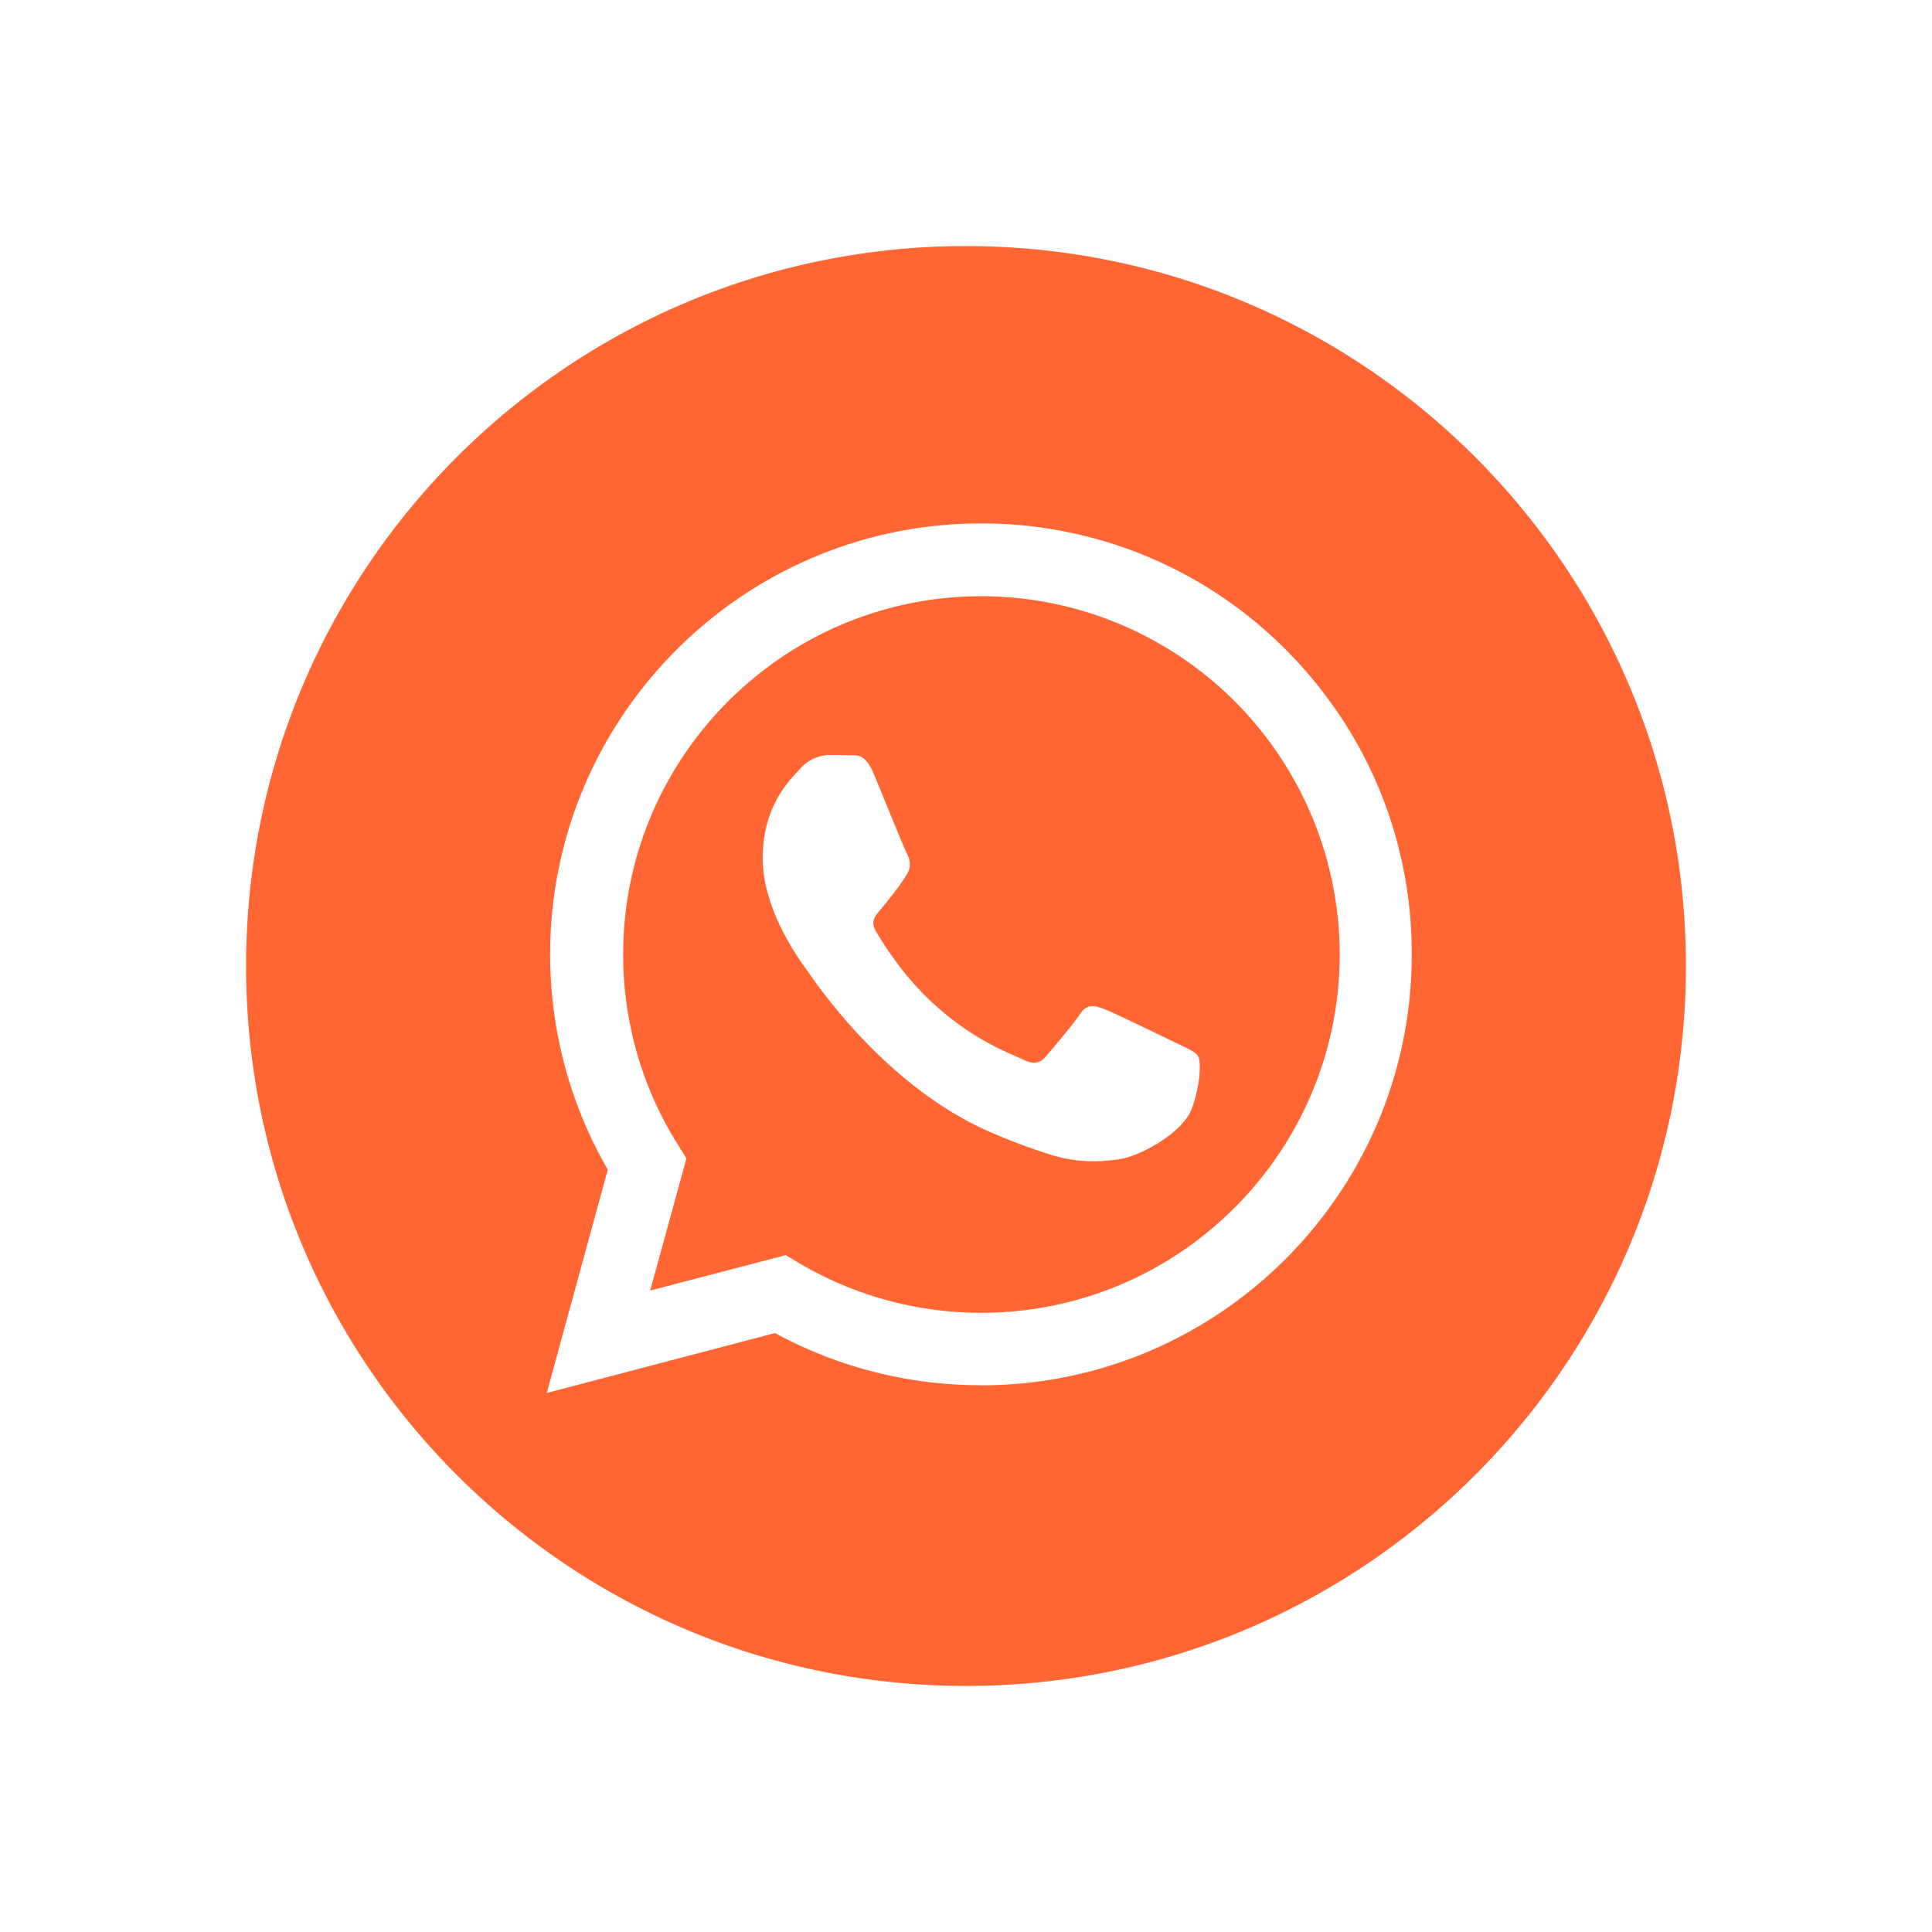
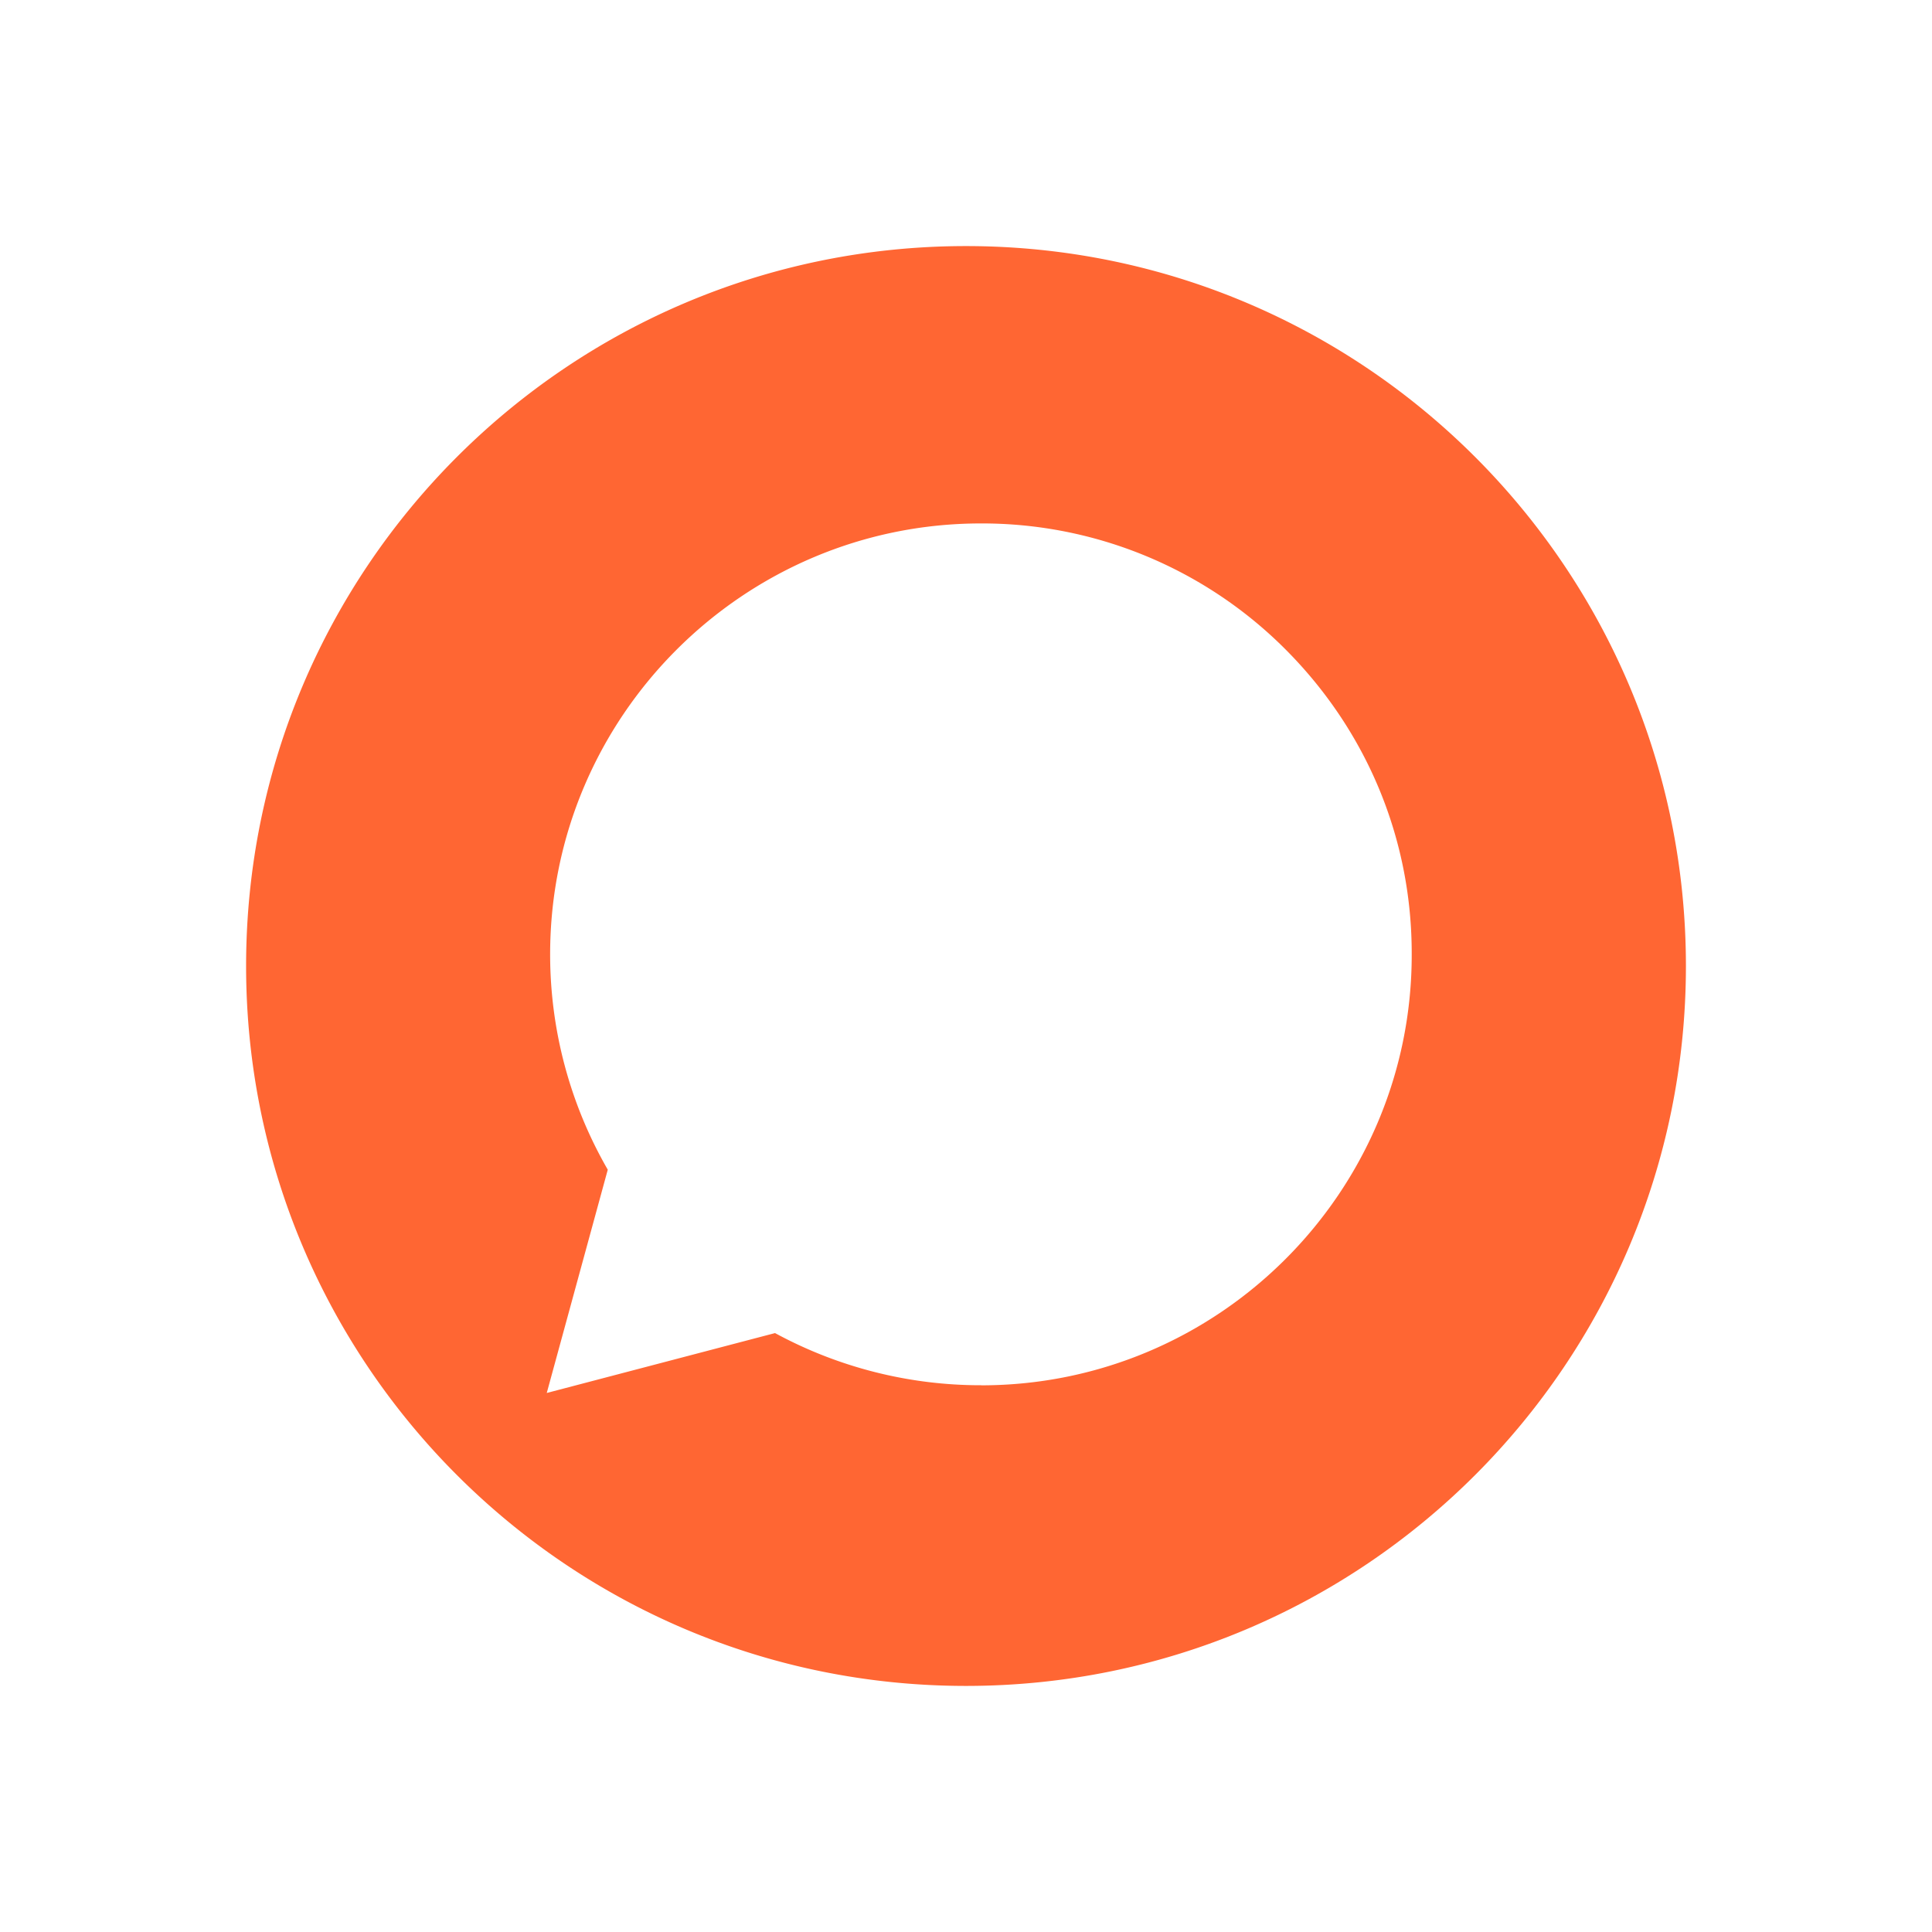
<svg xmlns="http://www.w3.org/2000/svg" id="Слой_1" data-name="Слой 1" width="1000" height="1000" viewBox="0 0 1000 1000">
  <title>ватсап</title>
  <g>
    <path d="M507.86,717h0A223,223,0,0,1,401.16,690L283,721l31.58-115.57a222.91,222.91,0,0,1-29.83-111.5c0-123,100.14-223,223-223A221.73,221.73,0,0,1,665.5,336.25c42.06,42.22,65.35,98.11,65.2,157.79.15,122.84-99.85,223-222.84,223M500,127.37c-205.81,0-372.62,166.81-372.62,372.63S294.18,872.63,500,872.63,872.63,705.82,872.63,500,705.81,127.37,500,127.37Z" fill="#f63" fill-rule="evenodd" />
-     <path d="M617,573.52c-4.65,12.94-26.92,24.89-37.55,26.48-9.61,1.45-21.68,2-35.08-2.17A309.12,309.12,0,0,1,512.66,586c-55.9-24.17-92.43-80.35-95.19-84.13s-22.71-30.28-22.71-57.64,14.41-40.9,19.5-46.43a20.74,20.74,0,0,1,14.85-7c3.64,0,7.42,0,10.62.14,3.5.14,8-1.31,12.53,9.61,4.66,11.2,15.72,38.57,17.17,41.33s2.33,6.12.44,9.75c-1.89,3.79-8,11.81-14,19.07-2.47,3.06-5.68,5.82-2.47,11.36s14.41,23.87,31,38.57c21.25,18.93,39.3,24.89,44.84,27.66s8.88,2.33,12.07-1.45,14-16.31,17.62-21.84,7.42-4.66,12.51-2.76,32.47,15.28,38.14,18,9.32,4.23,10.63,6.56,1.45,13.68-3.21,26.64M508,308.6c-102.19,0-185.44,83.11-185.44,185.29a184.58,184.58,0,0,0,28.37,98.69l4.37,7L336.53,668l70.16-18.34,6.85,4.08a185.23,185.23,0,0,0,94.32,25.76H508c102.17,0,185.29-83.11,185.44-185.3A185.63,185.63,0,0,0,508,308.6Z" fill="#f63" fill-rule="evenodd" />
  </g>
</svg>